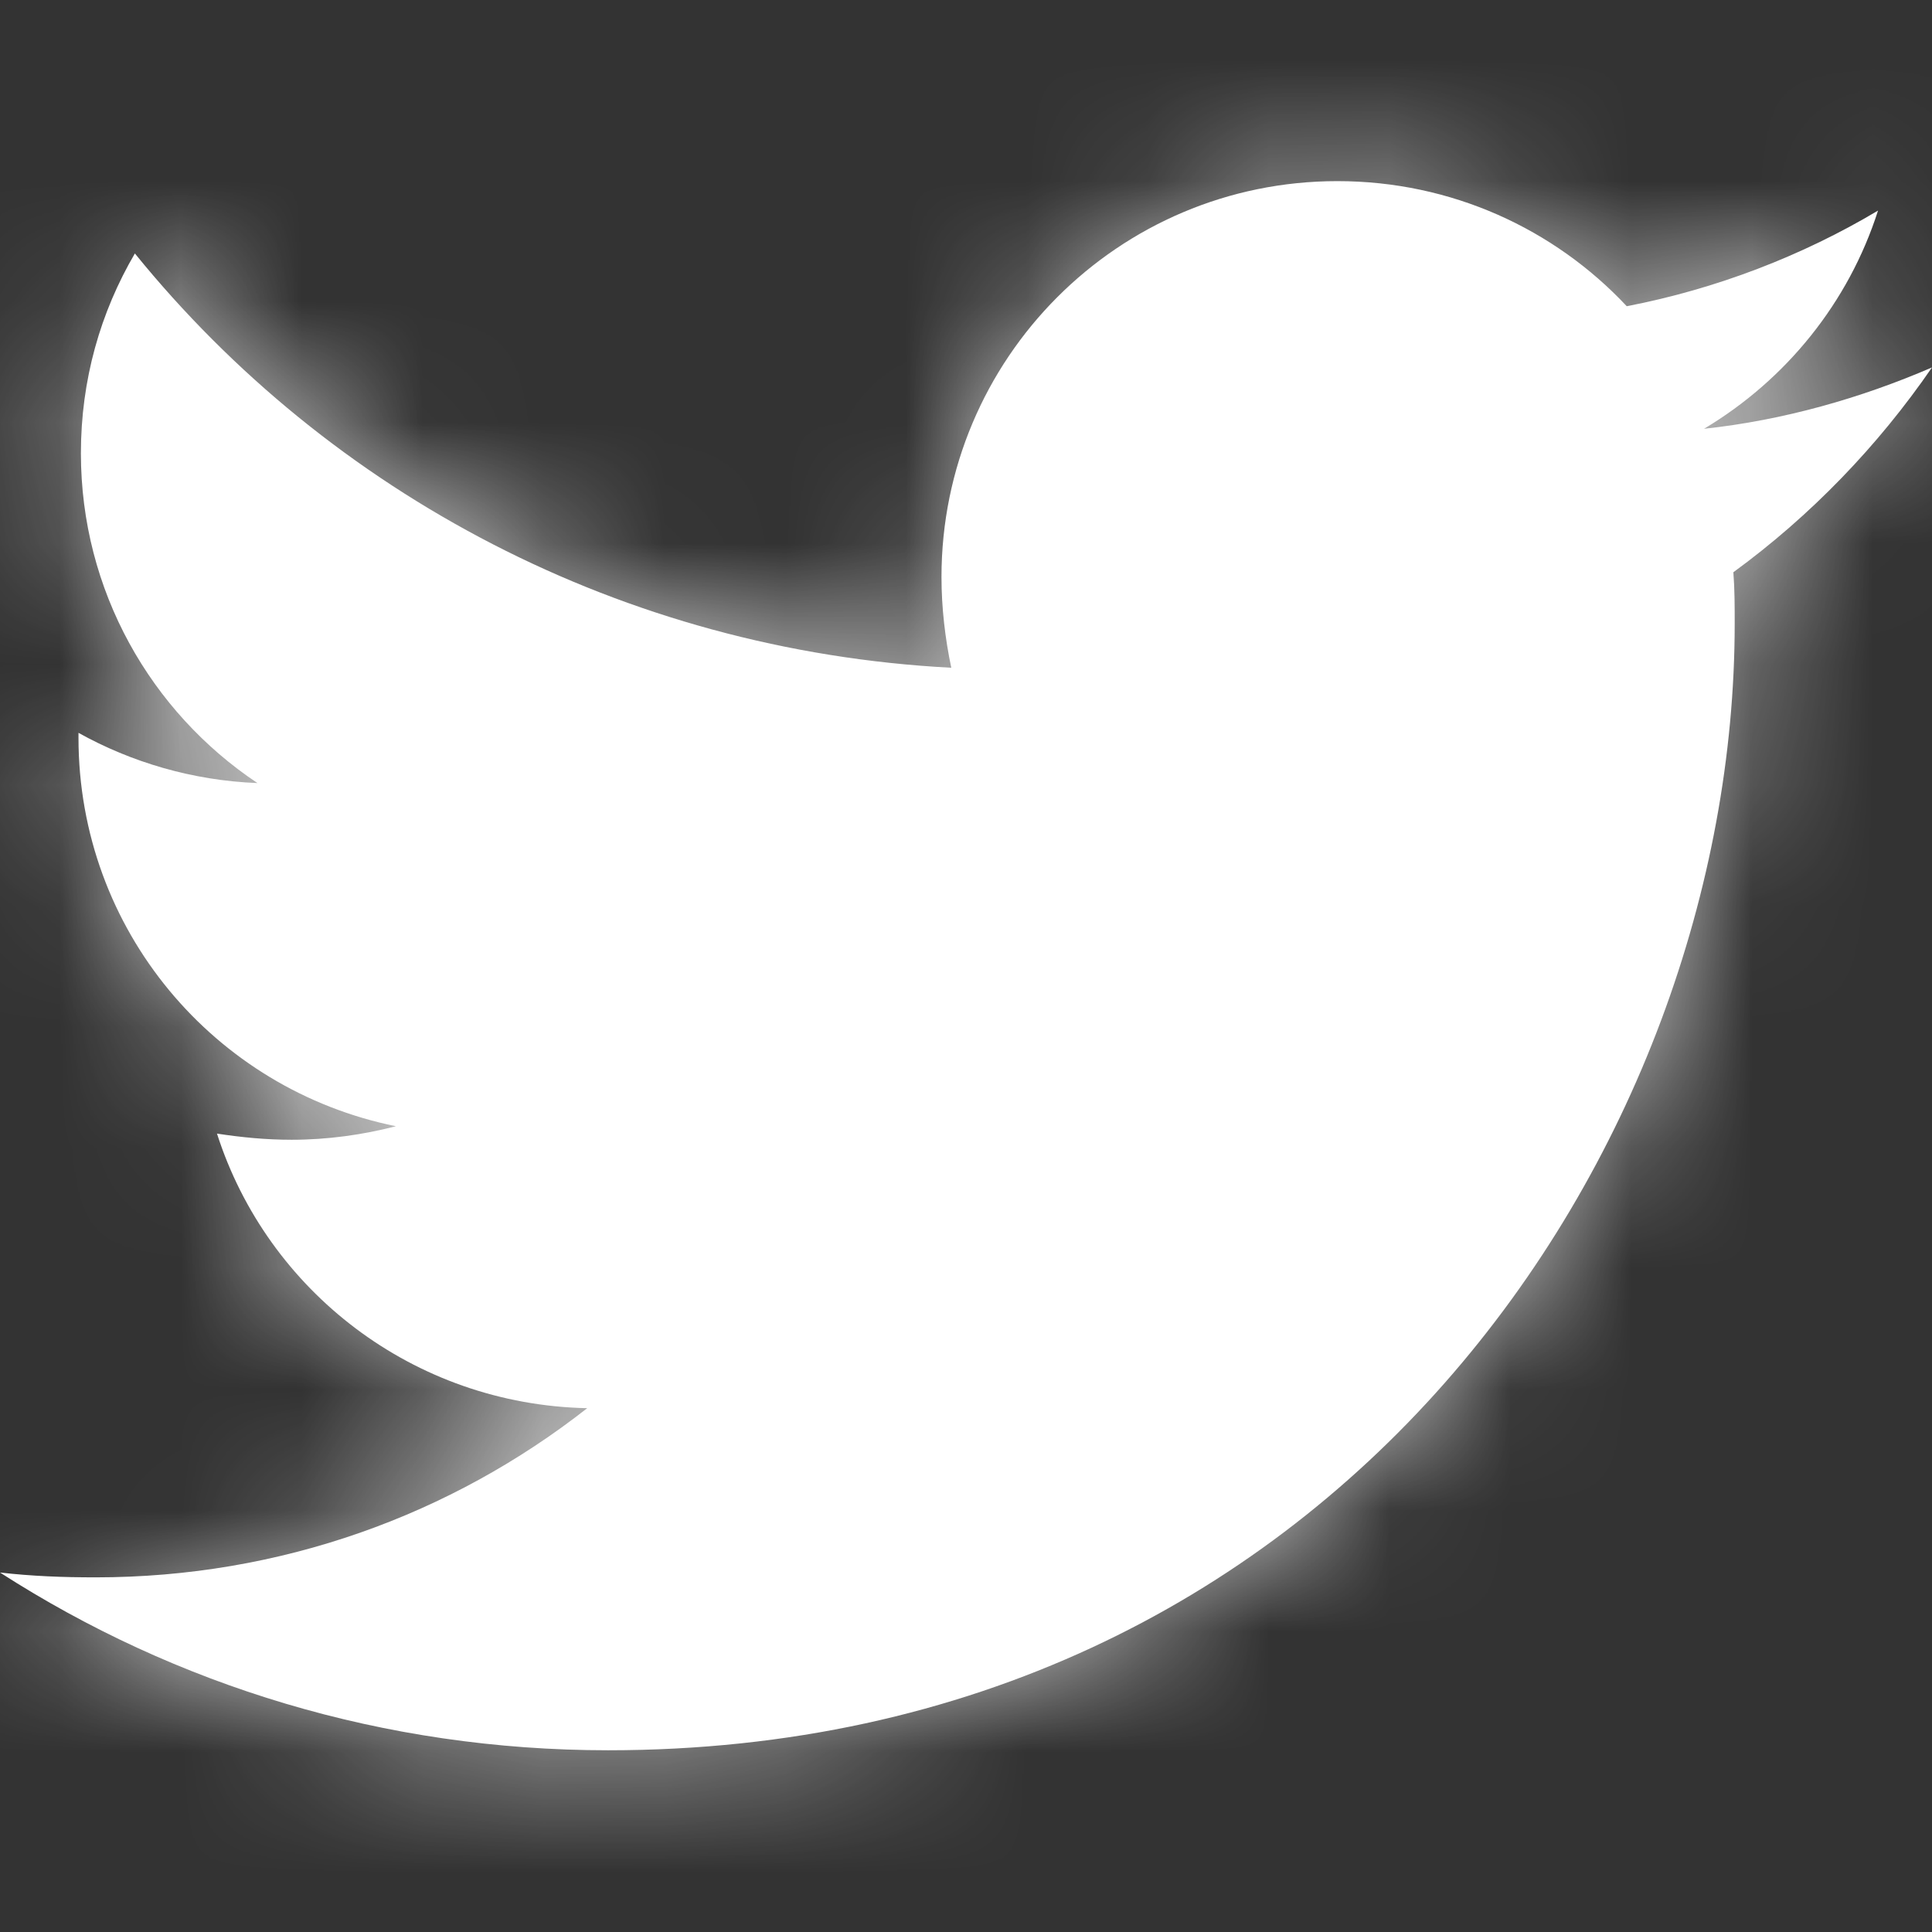
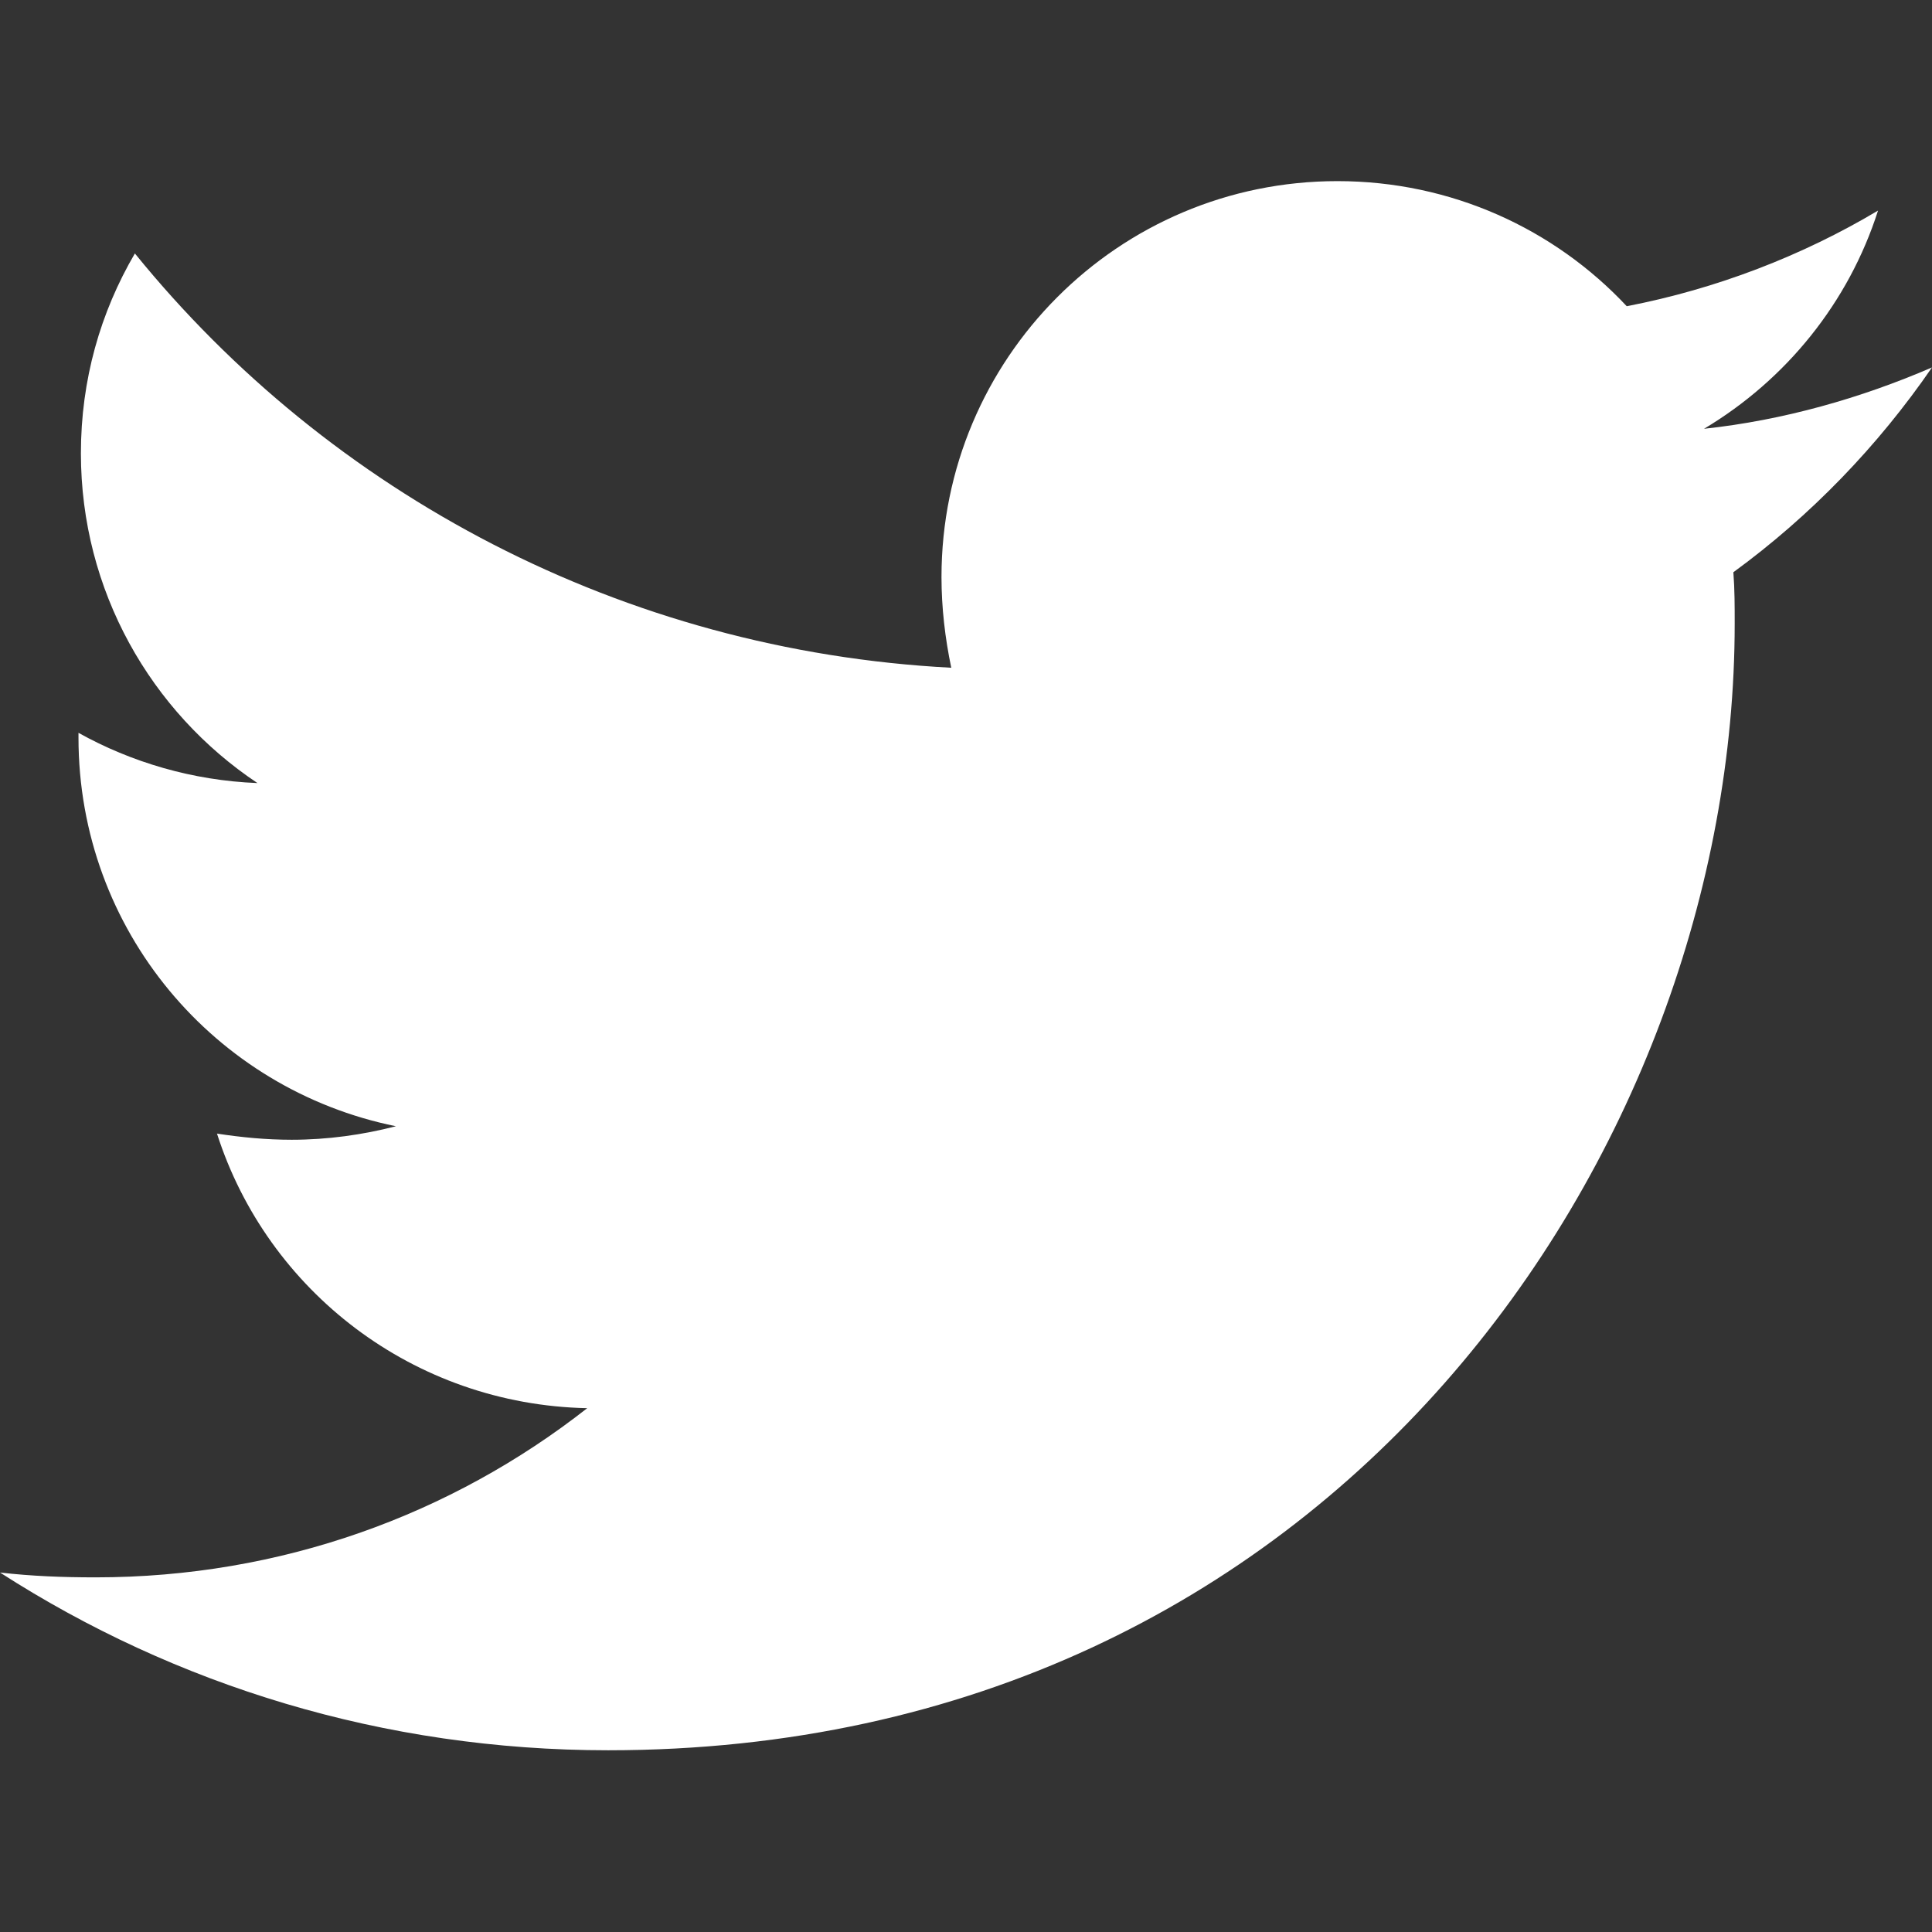
<svg xmlns="http://www.w3.org/2000/svg" width="16" height="16" viewBox="0 0 16 16" fill="none">
  <rect x="0" y="0" width="16" height="16" fill="#333333" stroke="none" />
  <path d="M14.355 4.739C14.366 4.881 14.366 5.023 14.366 5.165C14.366 9.5 11.066 14.495 5.036 14.495C3.178 14.495 1.452 13.957 0 13.023C0.264 13.053 0.518 13.063 0.792 13.063C2.325 13.063 3.736 12.546 4.863 11.662C3.421 11.632 2.213 10.688 1.797 9.388C2 9.419 2.203 9.439 2.416 9.439C2.711 9.439 3.005 9.398 3.279 9.327C1.777 9.023 0.65 7.703 0.65 6.109V6.069C1.086 6.312 1.594 6.464 2.132 6.485C1.249 5.896 0.67 4.891 0.67 3.754C0.67 3.145 0.832 2.586 1.117 2.099C2.731 4.089 5.157 5.388 7.878 5.53C7.827 5.287 7.797 5.033 7.797 4.779C7.797 2.972 9.259 1.5 11.076 1.5C12.02 1.5 12.873 1.896 13.472 2.536C14.213 2.393 14.924 2.119 15.553 1.744C15.31 2.505 14.792 3.145 14.112 3.551C14.771 3.48 15.411 3.297 16 3.043C15.553 3.693 14.995 4.272 14.355 4.739Z" fill="white" fillOpacity="0.01" />
  <mask id="mask0_588_3203" style="mask-type:luminance" maskUnits="userSpaceOnUse" x="0" y="1" width="16" height="14">
-     <path d="M14.355 4.739C14.366 4.881 14.366 5.023 14.366 5.165C14.366 9.5 11.066 14.495 5.036 14.495C3.178 14.495 1.452 13.957 0 13.023C0.264 13.053 0.518 13.063 0.792 13.063C2.325 13.063 3.736 12.546 4.863 11.662C3.421 11.632 2.213 10.688 1.797 9.388C2 9.419 2.203 9.439 2.416 9.439C2.711 9.439 3.005 9.398 3.279 9.327C1.777 9.023 0.65 7.703 0.65 6.109V6.069C1.086 6.312 1.594 6.464 2.132 6.485C1.249 5.896 0.67 4.891 0.67 3.754C0.67 3.145 0.832 2.586 1.117 2.099C2.731 4.089 5.157 5.388 7.878 5.53C7.827 5.287 7.797 5.033 7.797 4.779C7.797 2.972 9.259 1.5 11.076 1.5C12.02 1.5 12.873 1.896 13.472 2.536C14.213 2.393 14.924 2.119 15.553 1.744C15.31 2.505 14.792 3.145 14.112 3.551C14.771 3.48 15.411 3.297 16 3.043C15.553 3.693 14.995 4.272 14.355 4.739Z" fill="white" />
-   </mask>
+     </mask>
  <g mask="url(#mask0_588_3203)">
-     <rect opacity="0.7" width="16" height="16" fill="white" />
-   </g>
+     </g>
</svg>